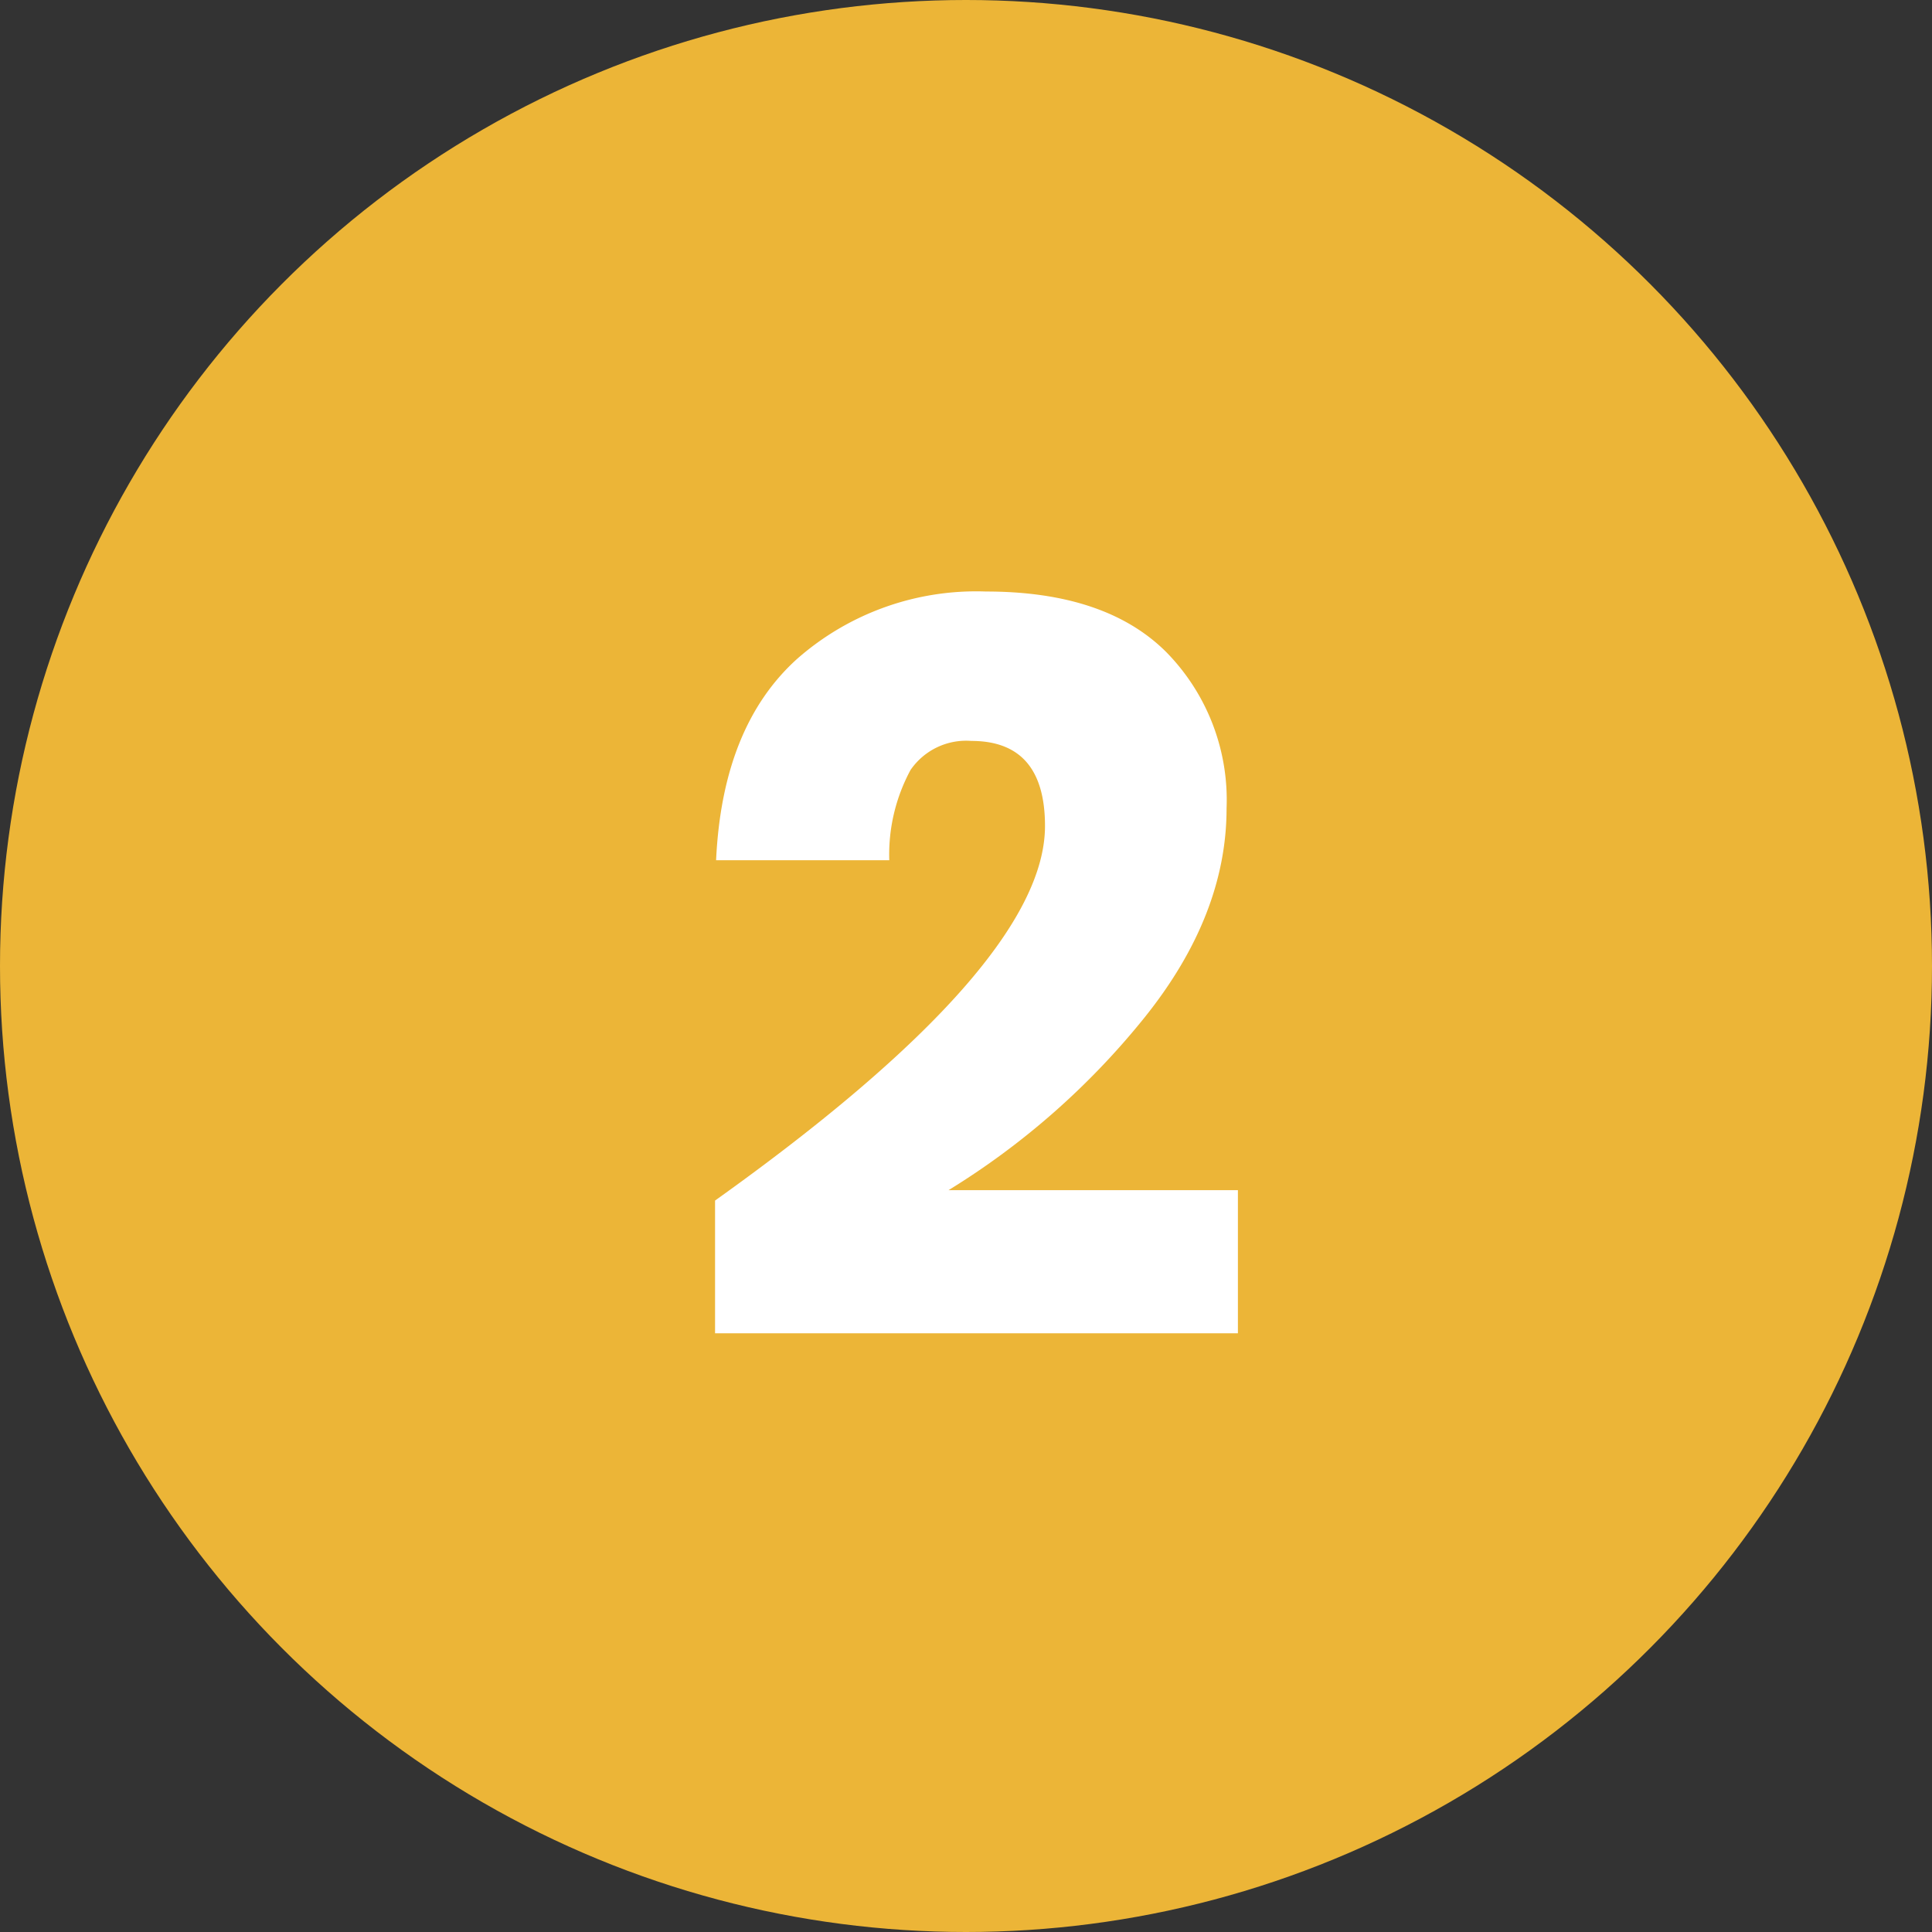
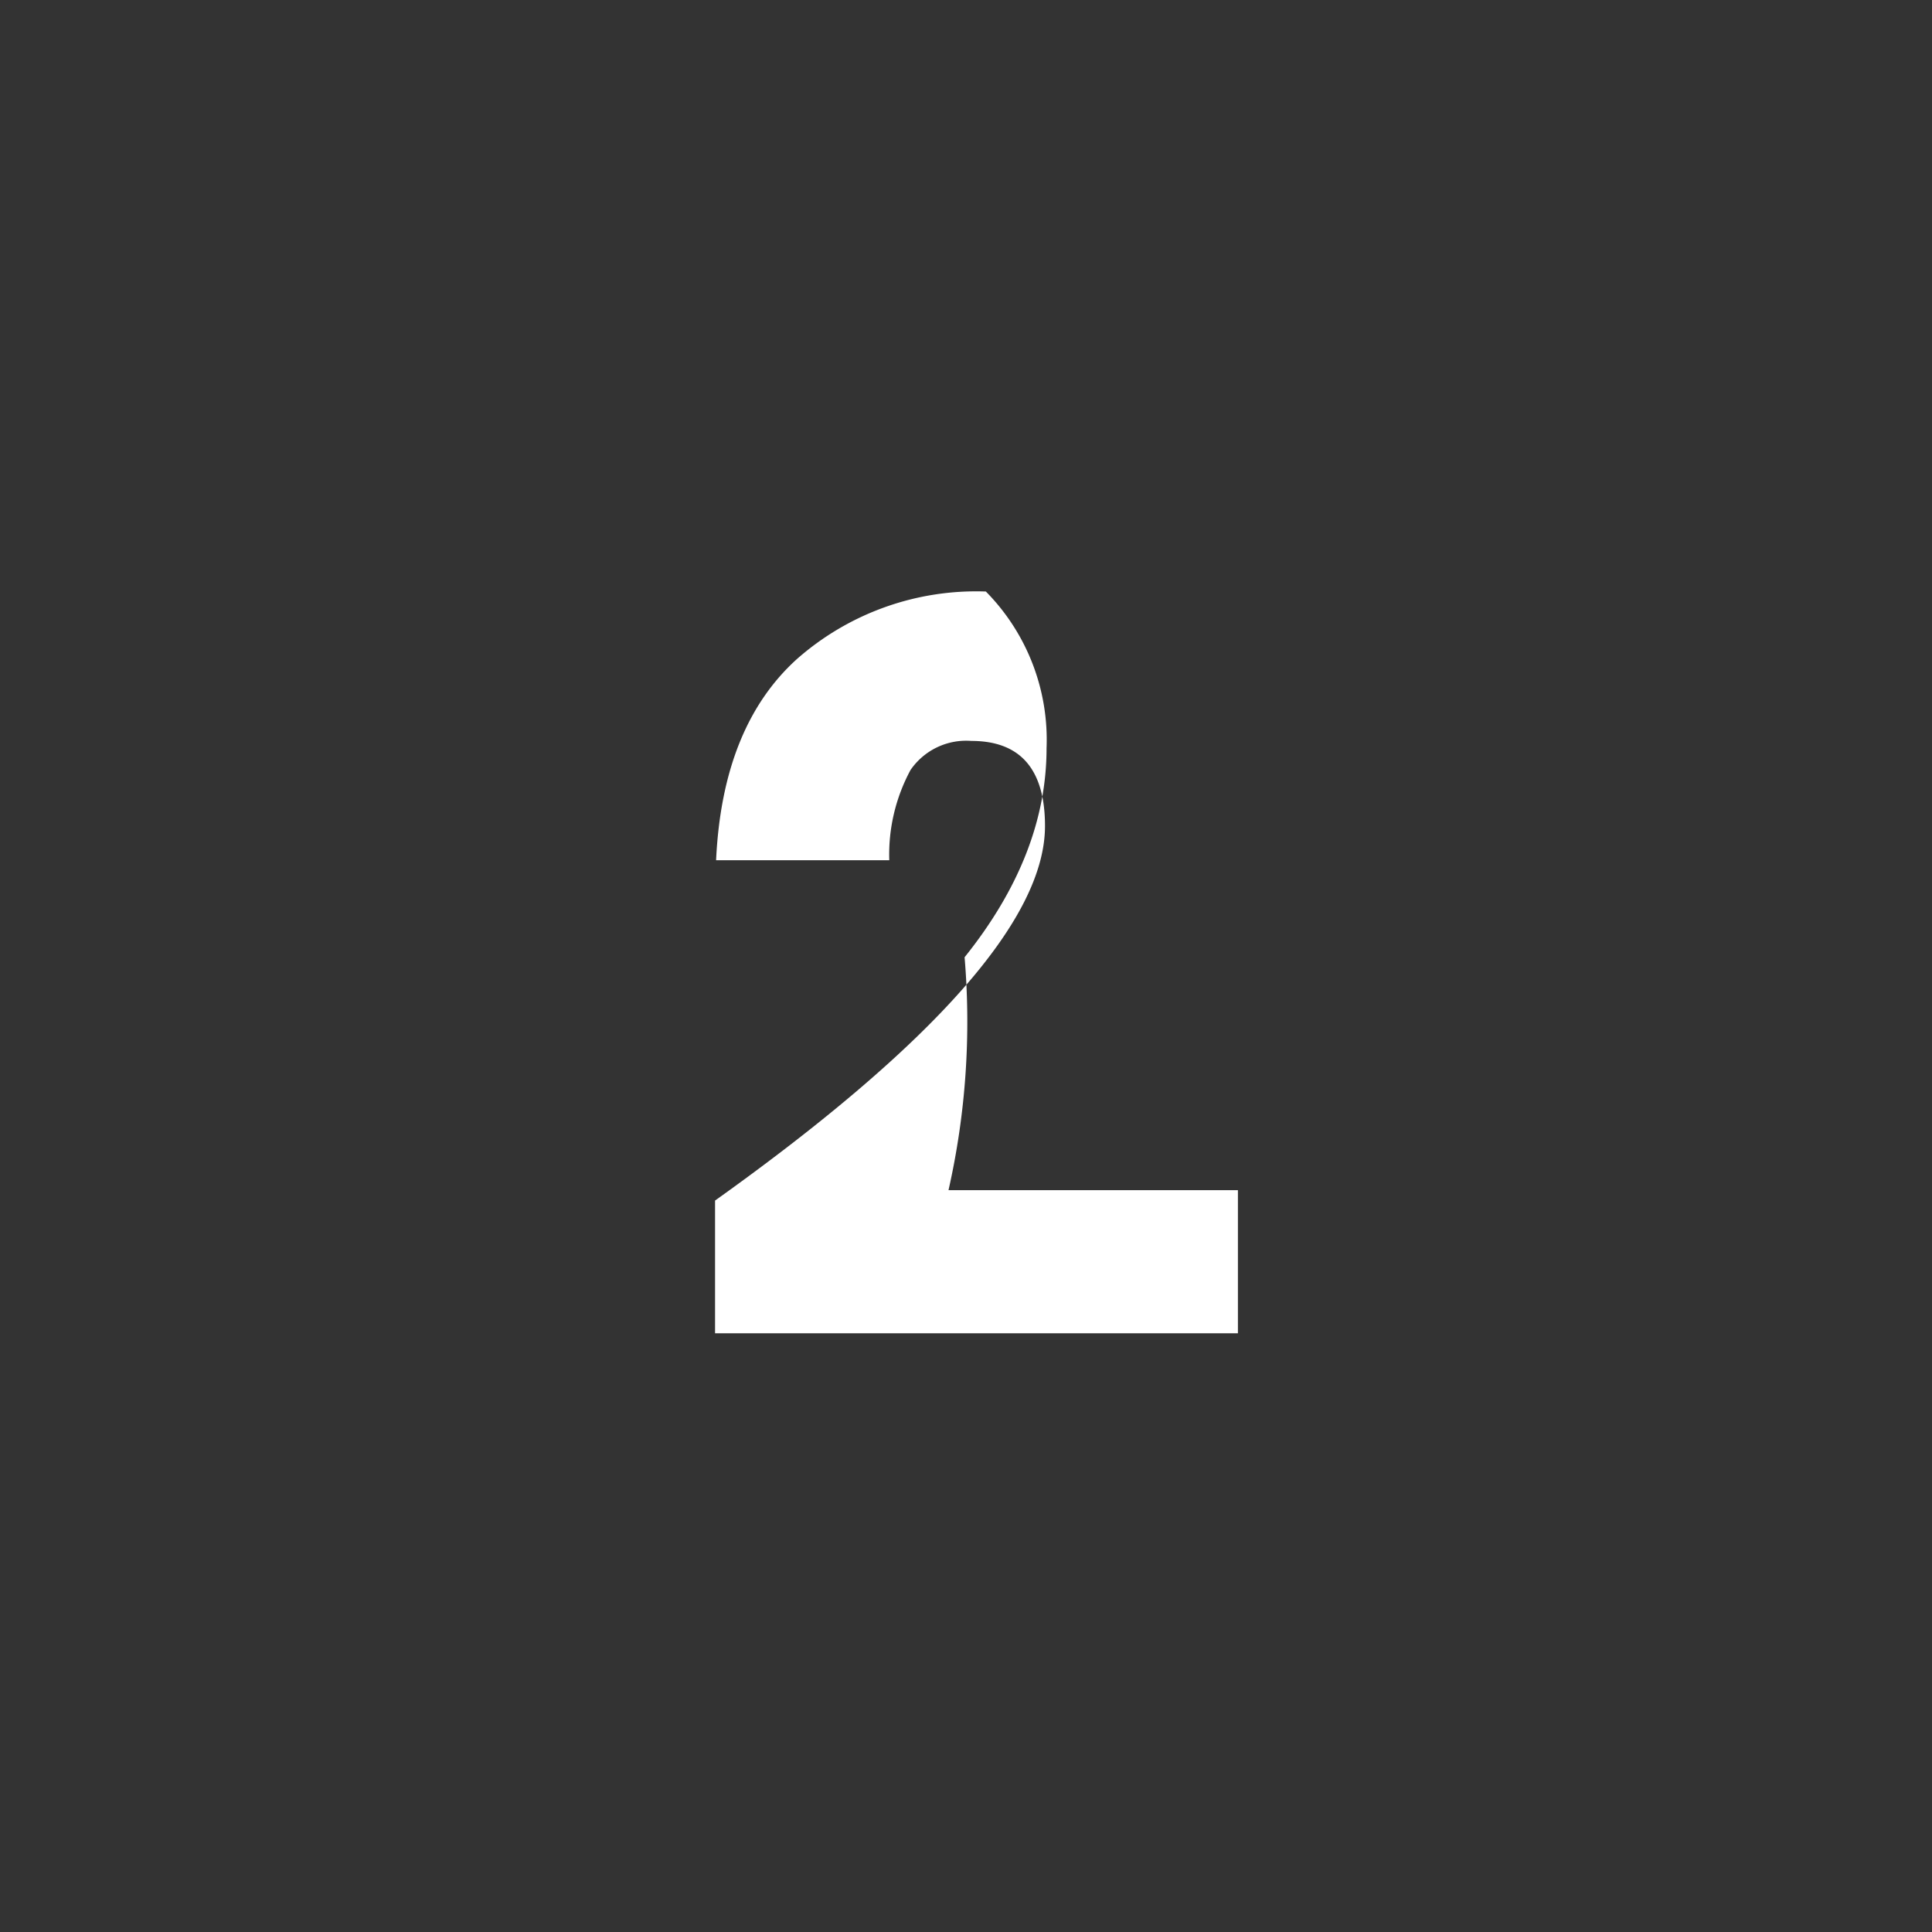
<svg xmlns="http://www.w3.org/2000/svg" width="108" height="108" viewBox="0 0 108 108">
  <rect x="0" y="0" width="108" height="108" fill="#333333" stroke="none" />
  <g id="Group_76" data-name="Group 76" transform="translate(-976 -4894)">
    <g id="Group_73" data-name="Group 73">
-       <circle id="Ellipse_6" data-name="Ellipse 6" cx="54" cy="54" r="54" transform="translate(976 4894)" fill="#ecb537" />
-     </g>
-     <path id="Path_136" data-name="Path 136" d="M1.972-7.888Q20.416-21.054,20.416-28.826q0-4.756-4.118-4.756A3.772,3.772,0,0,0,12.9-31.958a9.957,9.957,0,0,0-1.189,5.046H2.03q.348-7.482,4.524-11.252a15.157,15.157,0,0,1,10.556-3.77q6.67,0,10.063,3.364a11.792,11.792,0,0,1,3.393,8.758q0,5.974-4.582,11.687A42.727,42.727,0,0,1,15.022-8.468H31.2v8H1.972Z" transform="translate(1014 4969)" fill="#fff" />
+       </g>
+     <path id="Path_136" data-name="Path 136" d="M1.972-7.888Q20.416-21.054,20.416-28.826q0-4.756-4.118-4.756A3.772,3.772,0,0,0,12.9-31.958a9.957,9.957,0,0,0-1.189,5.046H2.03q.348-7.482,4.524-11.252a15.157,15.157,0,0,1,10.556-3.77a11.792,11.792,0,0,1,3.393,8.758q0,5.974-4.582,11.687A42.727,42.727,0,0,1,15.022-8.468H31.2v8H1.972Z" transform="translate(1014 4969)" fill="#fff" />
  </g>
</svg>